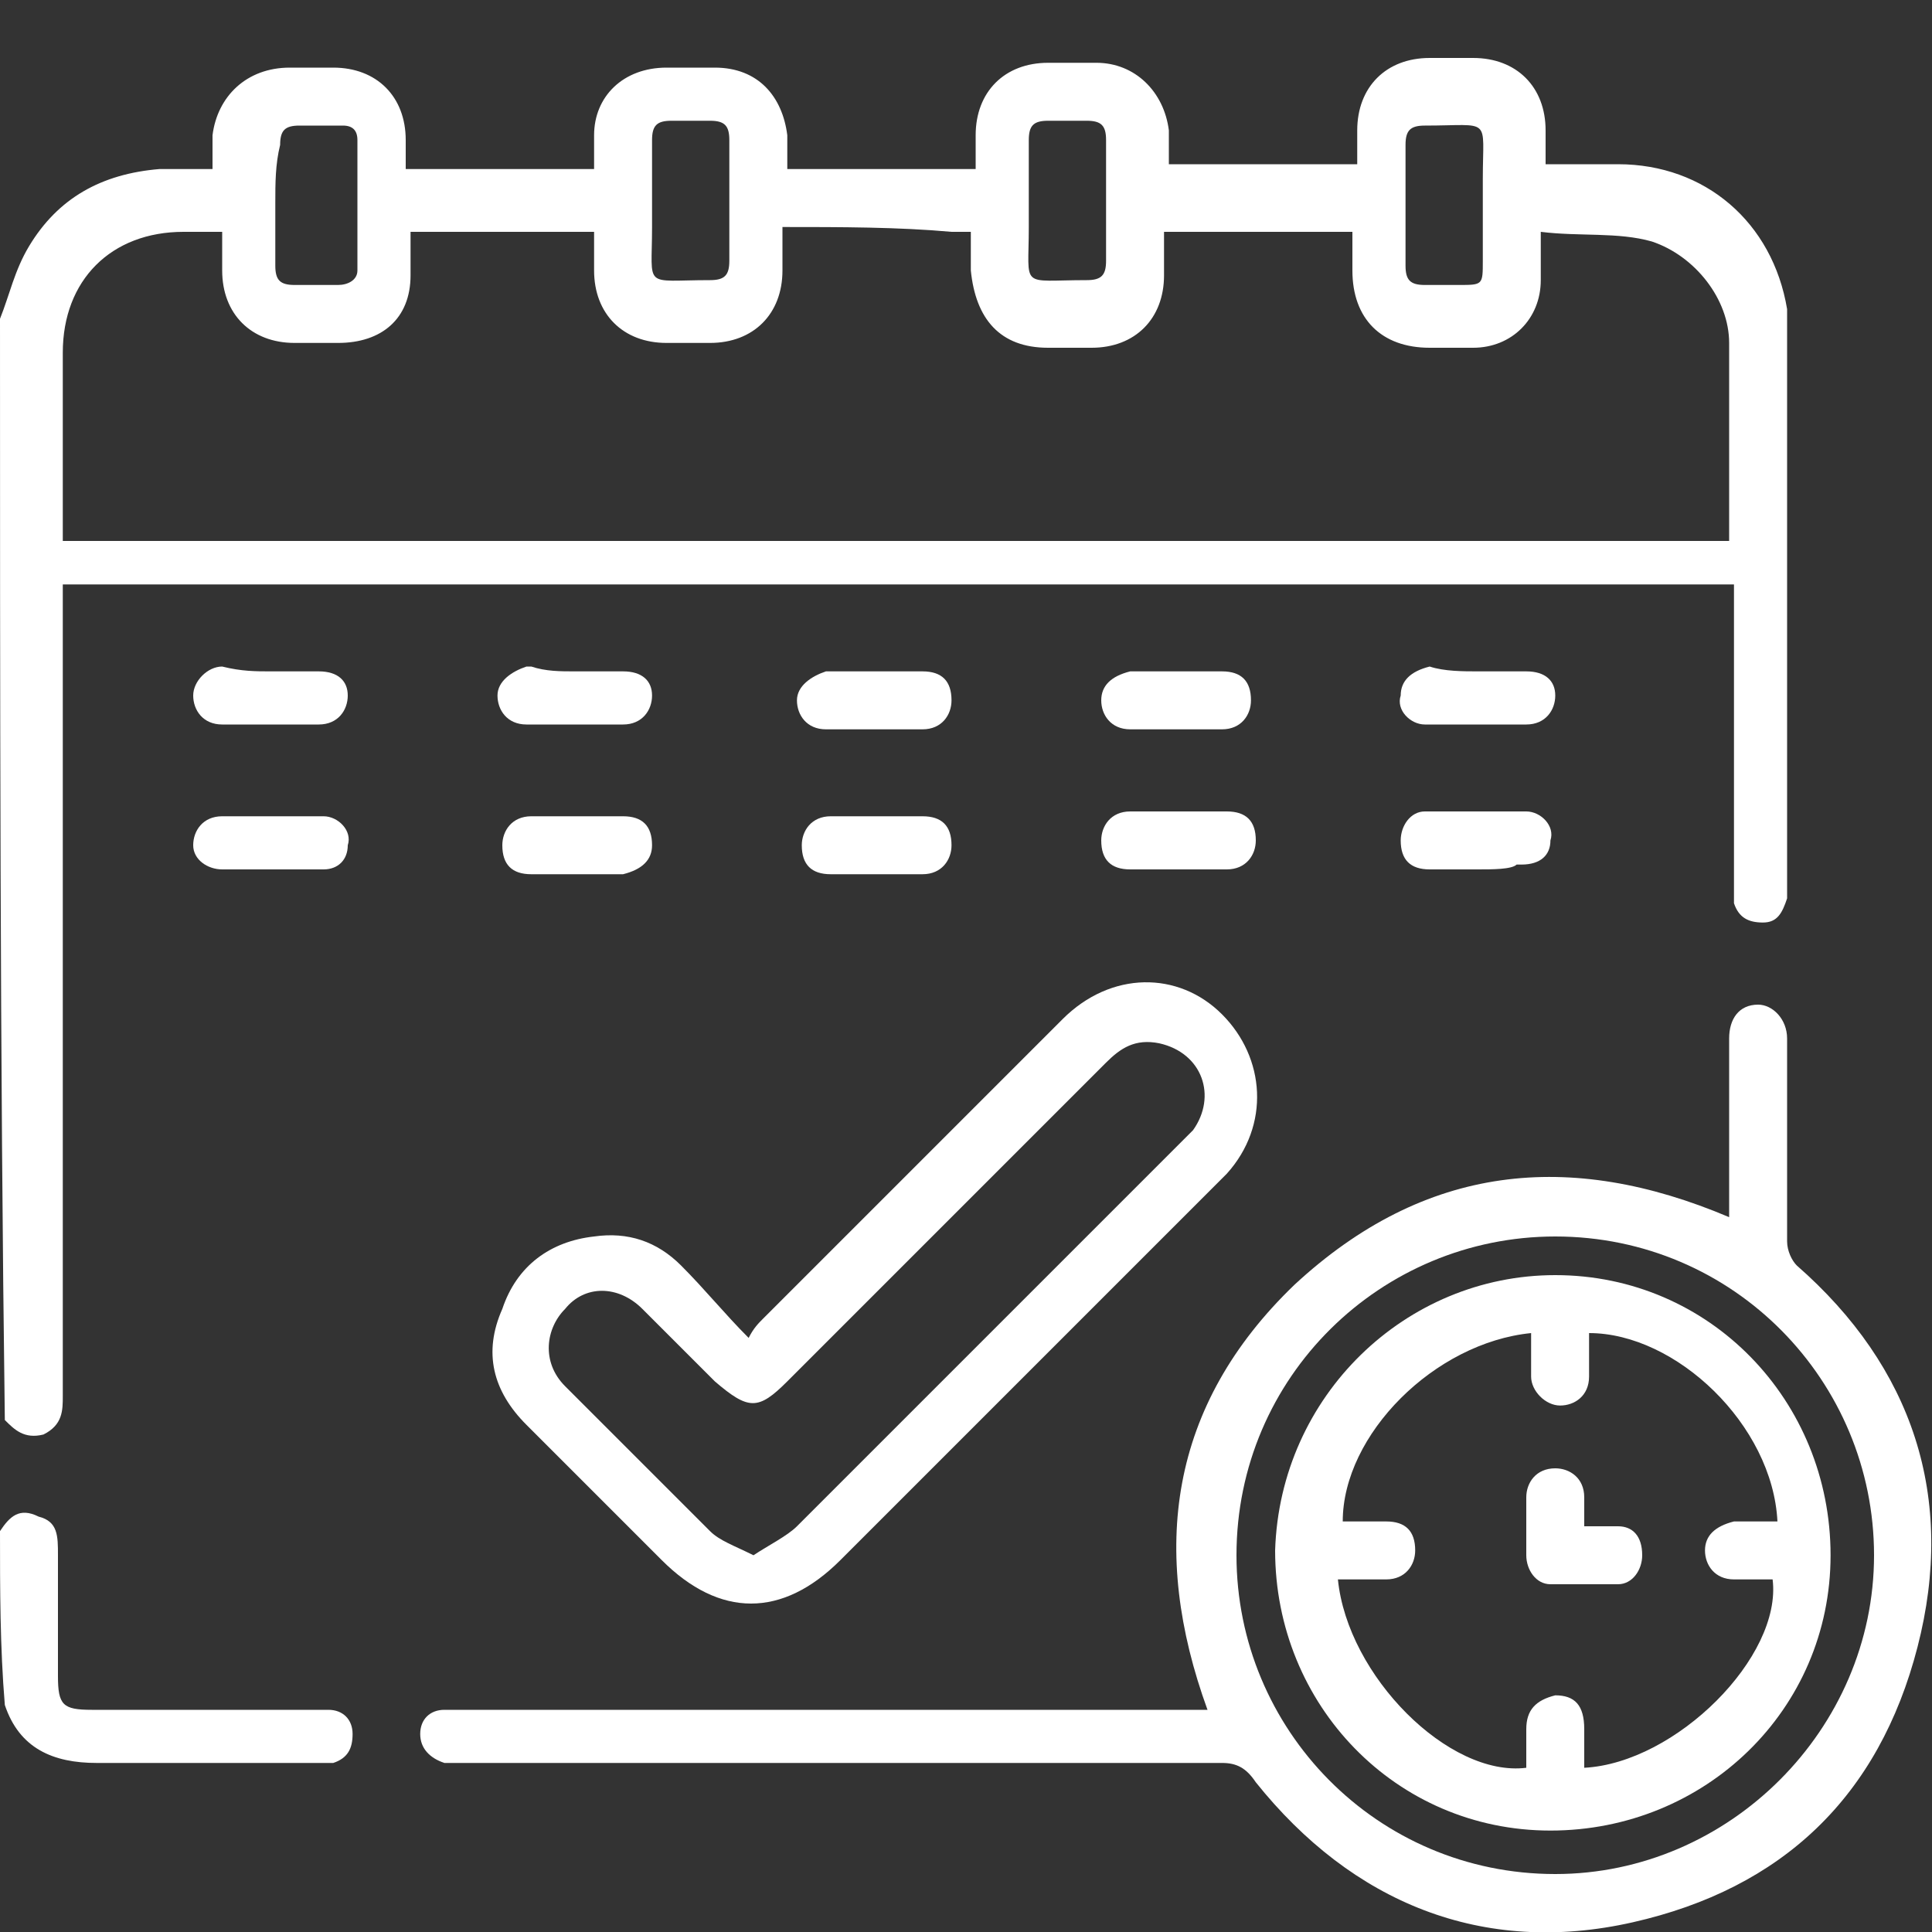
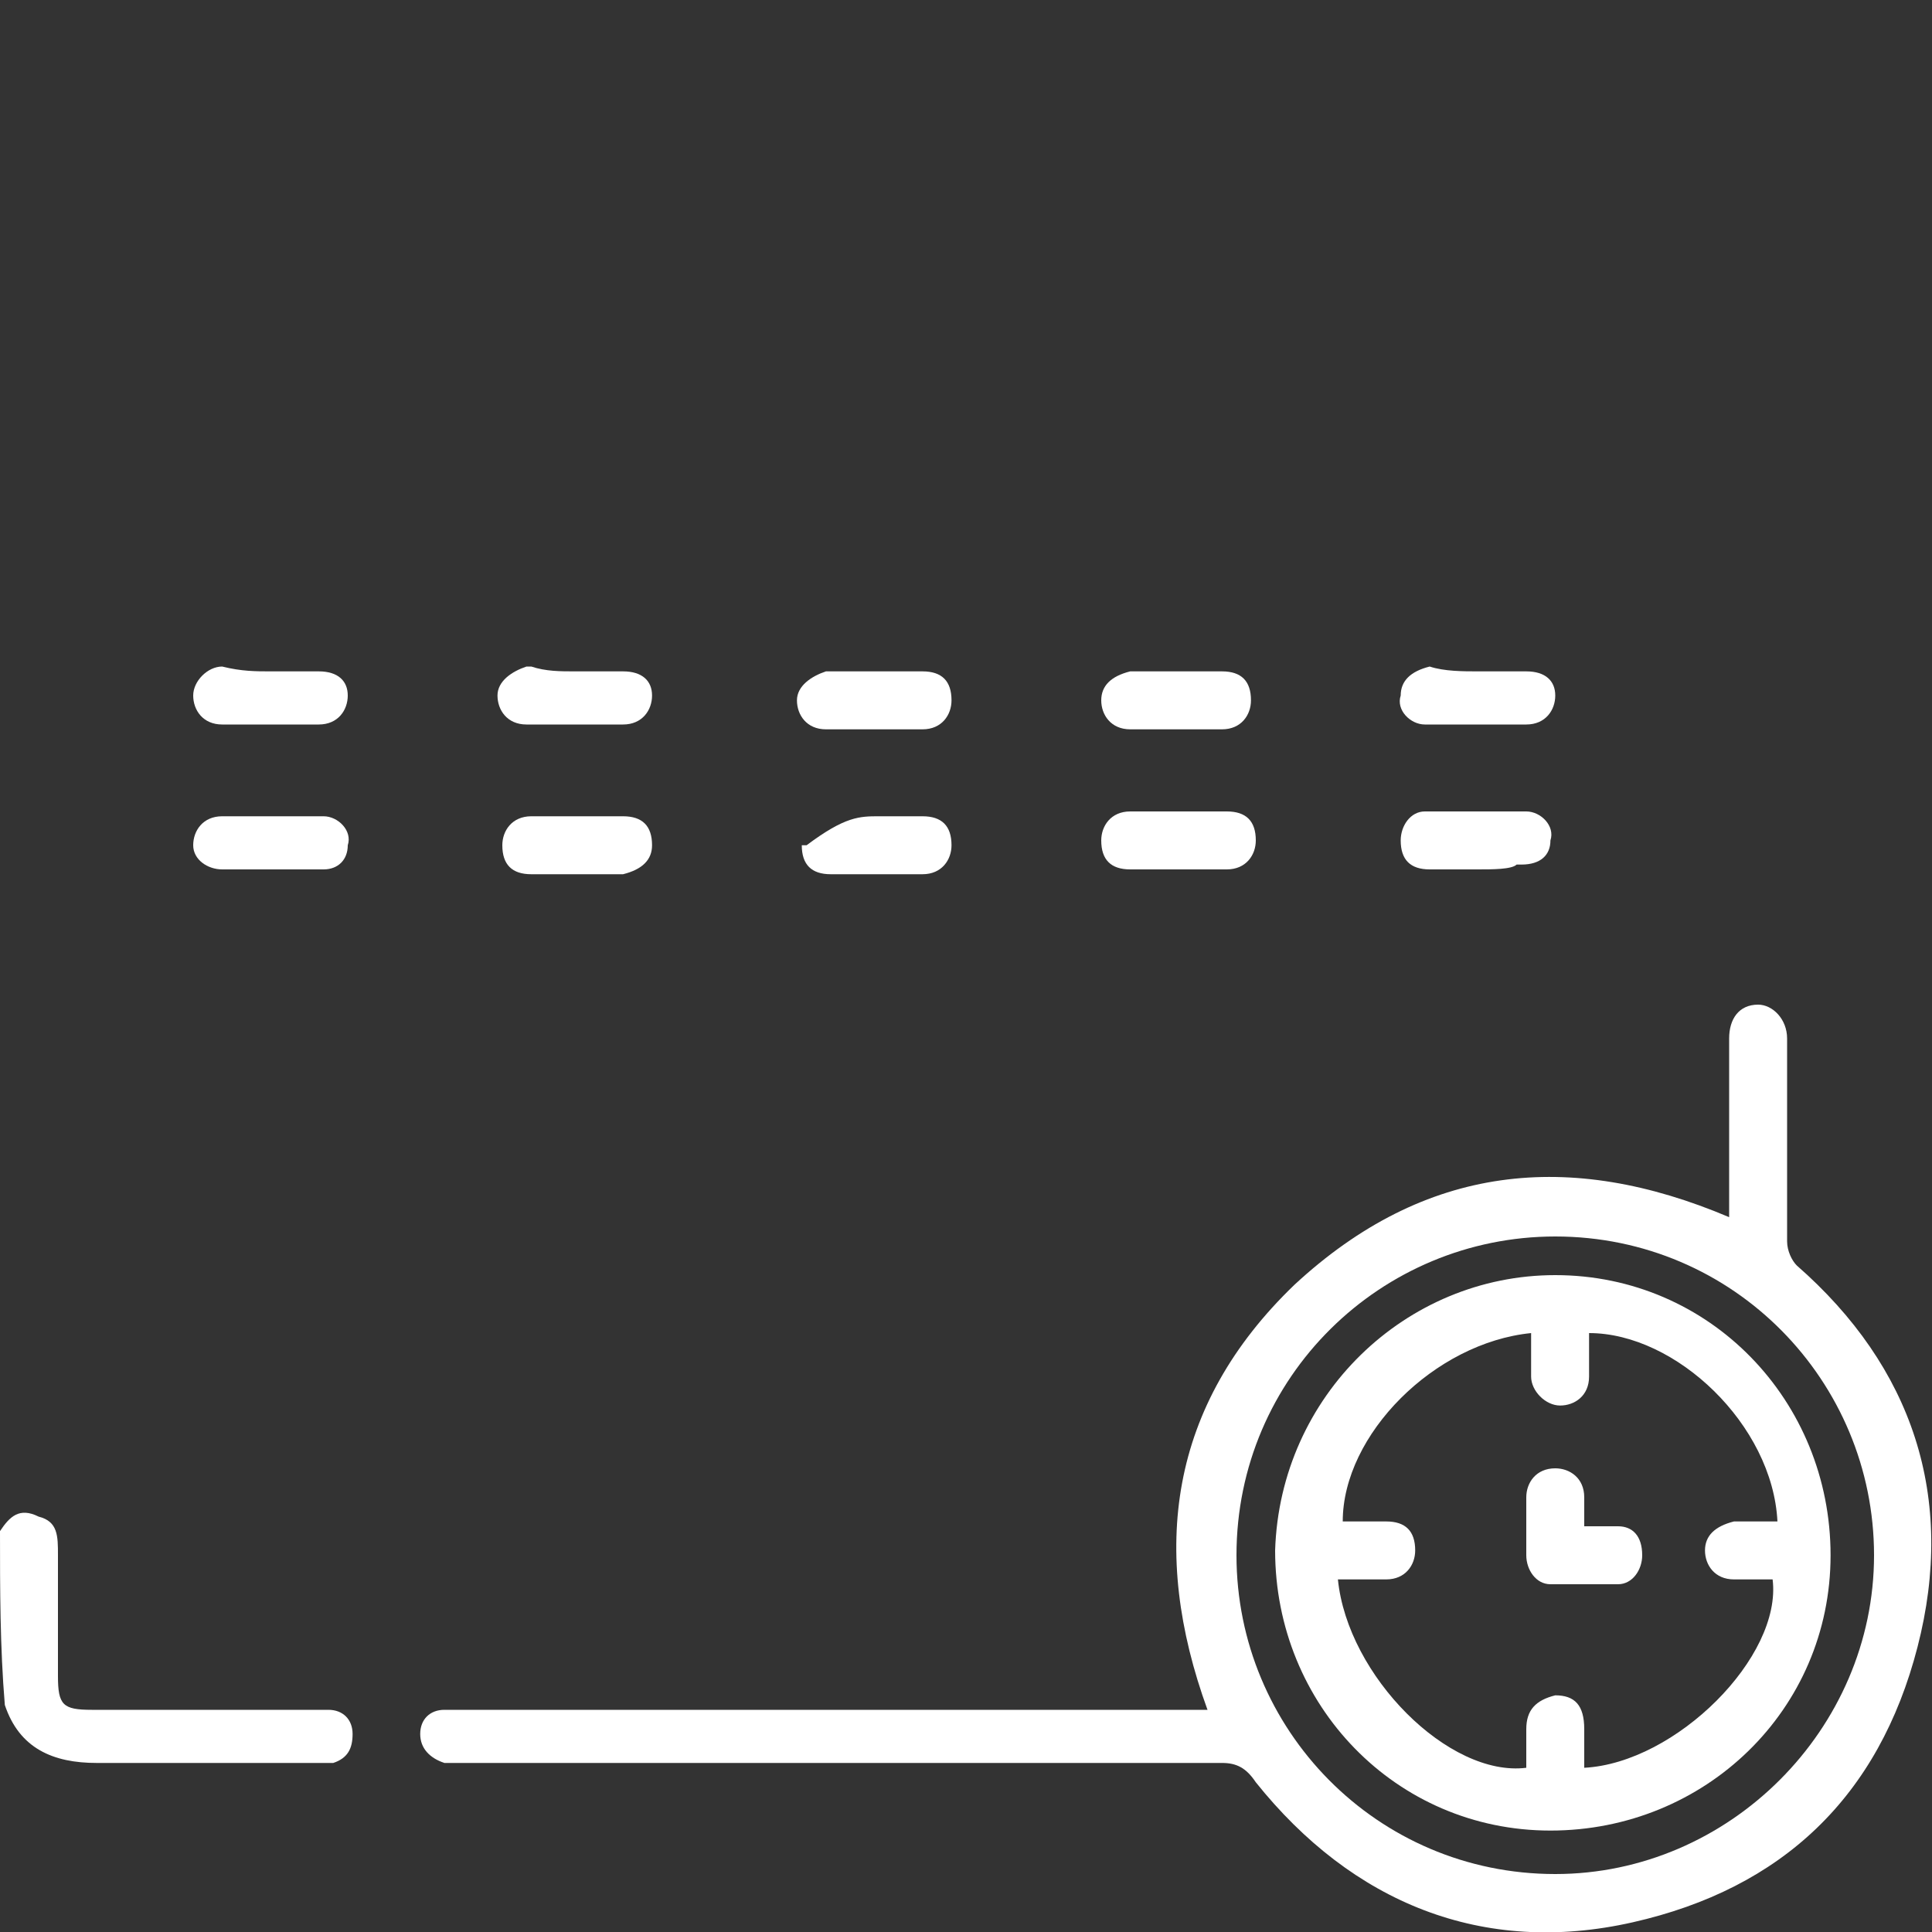
<svg xmlns="http://www.w3.org/2000/svg" version="1.1" id="Layer_1" x="0px" y="0px" viewBox="0 0 40 40" style="enable-background:new 0 0 40 40;" xml:space="preserve">
  <rect x="0" y="0" width="40" height="40" fill="#333333" stroke="none" />
  <style type="text/css">
	.st0{fill:#FFFFFF;}
</style>
  <g>
-     <path class="st0" d="M0,6.6c0.2-0.5,0.3-1,0.6-1.5c0.6-1,1.5-1.5,2.7-1.6c0.4,0,0.7,0,1.1,0c0-0.3,0-0.5,0-0.7C4.5,2,5.1,1.4,6,1.4   c0.3,0,0.6,0,0.9,0c0.9,0,1.5,0.6,1.5,1.5c0,0.2,0,0.4,0,0.6c1.3,0,2.6,0,3.9,0c0-0.2,0-0.5,0-0.7c0-0.8,0.6-1.4,1.5-1.4   c0.3,0,0.7,0,1,0c0.9,0,1.4,0.6,1.5,1.4c0,0.2,0,0.4,0,0.7c1.3,0,2.6,0,3.9,0c0-0.2,0-0.4,0-0.7c0-0.9,0.6-1.5,1.5-1.5   c0.3,0,0.7,0,1,0c0.8,0,1.4,0.6,1.5,1.4c0,0.2,0,0.4,0,0.7c1.3,0,2.6,0,3.9,0c0-0.2,0-0.4,0-0.7c0-0.9,0.6-1.5,1.5-1.5   c0.3,0,0.6,0,0.9,0c0.9,0,1.5,0.6,1.5,1.5c0,0.2,0,0.4,0,0.7c0.5,0,1,0,1.5,0c1.8,0,3.2,1.2,3.5,3c0,0.2,0,0.4,0,0.6   c0,3.8,0,7.5,0,11.3c0,0.1,0,0.2,0,0.3c-0.1,0.3-0.2,0.5-0.5,0.5S36,19,35.9,18.7c0-0.1,0-0.3,0-0.4c0-1.9,0-3.8,0-5.7   c0-0.1,0-0.3,0-0.5c-11.5,0-23,0-34.6,0c0,0.1,0,0.3,0,0.4c0,5.4,0,10.7,0,16.1c0,0.1,0,0.2,0,0.3c0,0.3,0,0.6-0.4,0.8   c-0.4,0.1-0.6-0.1-0.8-0.3C0,21.9,0,14.2,0,6.6z M16.2,4.7c0,0.3,0,0.6,0,0.9c0,0.9-0.6,1.5-1.5,1.5c-0.3,0-0.6,0-0.9,0   c-0.9,0-1.5-0.6-1.5-1.5c0-0.3,0-0.5,0-0.8c-0.7,0-1.3,0-1.9,0c-0.6,0-1.3,0-1.9,0c0,0.3,0,0.6,0,0.9c0,0.9-0.6,1.4-1.5,1.4   c-0.3,0-0.6,0-0.9,0c-0.9,0-1.5-0.6-1.5-1.5c0-0.3,0-0.5,0-0.8c-0.3,0-0.6,0-0.8,0c-1.5,0-2.5,1-2.5,2.5c0,1.2,0,2.3,0,3.5   c0,0.1,0,0.2,0,0.4c11.6,0,23.1,0,34.5,0c0-0.1,0-0.1,0-0.1c0-1.3,0-2.7,0-4c0-0.9-0.7-1.8-1.6-2.1c-0.7-0.2-1.5-0.1-2.3-0.2   c0,0.4,0,0.7,0,1c0,0.8-0.6,1.4-1.4,1.4c-0.3,0-0.6,0-0.9,0c-1,0-1.6-0.6-1.6-1.6c0-0.3,0-0.5,0-0.8c-1.2,0-2.4,0-3.6,0   c-0.1,0-0.2,0-0.3,0c0,0.3,0,0.6,0,0.9c0,0.9-0.6,1.5-1.5,1.5c-0.3,0-0.6,0-0.9,0c-1,0-1.5-0.6-1.6-1.6c0-0.3,0-0.5,0-0.8   c-0.1,0-0.2,0-0.4,0C18.6,4.7,17.4,4.7,16.2,4.7z M5.7,4.2c0,0.4,0,0.9,0,1.3c0,0.3,0.1,0.4,0.4,0.4s0.6,0,0.9,0   c0.2,0,0.4-0.1,0.4-0.3c0-0.9,0-1.8,0-2.7c0-0.2-0.1-0.3-0.3-0.3c-0.3,0-0.6,0-0.9,0S5.8,2.7,5.8,3C5.7,3.4,5.7,3.8,5.7,4.2z    M15.1,4.2c0-0.4,0-0.9,0-1.3c0-0.3-0.1-0.4-0.4-0.4c-0.3,0-0.5,0-0.8,0s-0.4,0.1-0.4,0.4c0,0.6,0,1.2,0,1.8c0,1.3-0.2,1.1,1.2,1.1   c0.3,0,0.4-0.1,0.4-0.4C15.1,5.1,15.1,4.6,15.1,4.2z M22.9,4.2c0-0.4,0-0.9,0-1.3c0-0.3-0.1-0.4-0.4-0.4s-0.5,0-0.8,0   s-0.4,0.1-0.4,0.4c0,0.6,0,1.2,0,1.8c0,1.3-0.2,1.1,1.2,1.1c0.3,0,0.4-0.1,0.4-0.4C22.9,5.1,22.9,4.6,22.9,4.2z M29.1,4.2   c0,0.4,0,0.9,0,1.3c0,0.3,0.1,0.4,0.4,0.4c0.2,0,0.5,0,0.7,0c0.5,0,0.5,0,0.5-0.5c0-0.6,0-1.1,0-1.7c0-1.3,0.2-1.1-1.2-1.1   c-0.3,0-0.4,0.1-0.4,0.4C29.1,3.4,29.1,3.8,29.1,4.2z" />
    <path class="st0" d="M0,31.7c0.2-0.3,0.4-0.5,0.8-0.3c0.4,0.1,0.4,0.4,0.4,0.8c0,0.8,0,1.6,0,2.5c0,0.6,0.1,0.7,0.7,0.7   c1.5,0,3,0,4.5,0c0.1,0,0.3,0,0.4,0c0.3,0,0.5,0.2,0.5,0.5s-0.1,0.5-0.4,0.6c-0.1,0-0.3,0-0.5,0c-1.5,0-3,0-4.4,0   c-0.9,0-1.6-0.3-1.9-1.2C0,34.1,0,32.9,0,31.7z" />
    <path class="st0" d="M35.8,25.2c0-0.2,0-0.3,0-0.4c0-1.1,0-2.2,0-3.3c0-0.4,0.2-0.7,0.6-0.7c0.3,0,0.6,0.3,0.6,0.7   c0,1.4,0,2.8,0,4.2c0,0.2,0.1,0.4,0.2,0.5c2.4,2.1,3.3,4.8,2.5,7.9c-0.8,3.1-2.8,5-5.9,5.7S28,39.4,26,36.9   c-0.2-0.3-0.4-0.4-0.7-0.4c-5.2,0-10.4,0-15.6,0c-0.2,0-0.3,0-0.5,0c-0.3-0.1-0.5-0.3-0.5-0.6s0.2-0.5,0.5-0.5c0.1,0,0.3,0,0.4,0   c5,0,9.9,0,14.9,0c0.2,0,0.3,0,0.5,0c-1.2-3.3-0.8-6.3,1.8-8.8C29.5,24.1,32.5,23.8,35.8,25.2z M38.8,32.2c0-3.6-2.9-6.6-6.6-6.6   c-3.6,0-6.6,2.9-6.6,6.6c0,3.6,2.9,6.6,6.6,6.6C35.8,38.8,38.8,35.8,38.8,32.2z" />
-     <path class="st0" d="M15.5,27.7c0.1-0.2,0.2-0.3,0.3-0.4c2.1-2.1,4.1-4.1,6.2-6.2c1-1,2.4-1,3.3-0.1s1,2.3,0.1,3.3   c-0.5,0.5-1,1-1.5,1.5c-2.2,2.2-4.4,4.4-6.5,6.5c-1.2,1.2-2.5,1.2-3.7,0c-0.9-0.9-1.9-1.9-2.8-2.8c-0.7-0.7-0.9-1.5-0.5-2.4   c0.3-0.9,1-1.4,1.9-1.5c0.7-0.1,1.3,0.1,1.8,0.6C14.6,26.7,15,27.2,15.5,27.7z M15.6,32.2c0.3-0.2,0.7-0.4,0.9-0.6   c2.6-2.6,5.3-5.3,7.9-7.9c0.1-0.1,0.2-0.2,0.3-0.3c0.5-0.7,0.2-1.6-0.7-1.8c-0.5-0.1-0.8,0.1-1.1,0.4c-2.2,2.2-4.4,4.4-6.6,6.6   c-0.6,0.6-0.8,0.6-1.5,0c-0.5-0.5-1-1-1.5-1.5s-1.2-0.5-1.6,0c-0.4,0.4-0.5,1.1,0,1.6c1,1,2,2,3,3C14.9,31.9,15.2,32,15.6,32.2z" />
    <path class="st0" d="M5.6,13.9c0.3,0,0.6,0,1,0s0.6,0.2,0.6,0.5S7,15,6.6,15c-0.7,0-1.4,0-2,0C4.2,15,4,14.7,4,14.4   s0.3-0.6,0.6-0.6C5,13.9,5.3,13.9,5.6,13.9z" />
    <path class="st0" d="M11.9,13.9c0.3,0,0.7,0,1,0c0.4,0,0.6,0.2,0.6,0.5S13.3,15,12.9,15c-0.7,0-1.4,0-2,0c-0.4,0-0.6-0.3-0.6-0.6   s0.3-0.5,0.6-0.6H11C11.3,13.9,11.6,13.9,11.9,13.9L11.9,13.9z" />
    <path class="st0" d="M18.1,13.9c0.3,0,0.6,0,1,0s0.6,0.2,0.6,0.6c0,0.3-0.2,0.6-0.6,0.6c-0.7,0-1.4,0-2,0c-0.4,0-0.6-0.3-0.6-0.6   s0.3-0.5,0.6-0.6C17.5,13.9,17.8,13.9,18.1,13.9z" />
    <path class="st0" d="M30.6,13.9c0.3,0,0.7,0,1,0c0.4,0,0.6,0.2,0.6,0.5S32,15,31.6,15c-0.7,0-1.4,0-2.1,0c-0.3,0-0.6-0.3-0.5-0.6   c0-0.3,0.2-0.5,0.6-0.6C29.9,13.9,30.3,13.9,30.6,13.9z" />
    <path class="st0" d="M24.4,15.1c-0.3,0-0.6,0-1,0s-0.6-0.3-0.6-0.6s0.2-0.5,0.6-0.6c0.6,0,1.3,0,1.9,0c0.4,0,0.6,0.2,0.6,0.6   c0,0.3-0.2,0.6-0.6,0.6h-0.1C25,15.1,24.7,15.1,24.4,15.1z" />
    <path class="st0" d="M11.9,16.9c0.3,0,0.6,0,1,0s0.6,0.2,0.6,0.6c0,0.3-0.2,0.5-0.6,0.6c-0.6,0-1.3,0-1.9,0c-0.4,0-0.6-0.2-0.6-0.6   c0-0.3,0.2-0.6,0.6-0.6C11.2,16.9,11.5,16.9,11.9,16.9z" />
    <path class="st0" d="M24.4,18c-0.3,0-0.7,0-1,0c-0.4,0-0.6-0.2-0.6-0.6c0-0.3,0.2-0.6,0.6-0.6c0.7,0,1.3,0,2,0   c0.4,0,0.6,0.2,0.6,0.6c0,0.3-0.2,0.6-0.6,0.6S24.7,18,24.4,18L24.4,18z" />
    <path class="st0" d="M30.6,18c-0.3,0-0.6,0-1,0S29,17.8,29,17.4c0-0.3,0.2-0.6,0.5-0.6c0.7,0,1.4,0,2.1,0c0.3,0,0.6,0.3,0.5,0.6   c0,0.3-0.2,0.5-0.6,0.5h-0.1C31.3,18,30.9,18,30.6,18L30.6,18z" />
    <path class="st0" d="M5.6,18c-0.3,0-0.6,0-1,0C4.3,18,4,17.8,4,17.5s0.2-0.6,0.6-0.6c0.7,0,1.4,0,2.1,0c0.3,0,0.6,0.3,0.5,0.6   C7.2,17.8,7,18,6.7,18C6.3,18,5.9,18,5.6,18L5.6,18z" />
-     <path class="st0" d="M18.2,16.9c0.3,0,0.6,0,0.9,0c0.4,0,0.6,0.2,0.6,0.6c0,0.3-0.2,0.6-0.6,0.6c-0.6,0-1.3,0-1.9,0   c-0.4,0-0.6-0.2-0.6-0.6c0-0.3,0.2-0.6,0.6-0.6h0.1C17.5,16.9,17.8,16.9,18.2,16.9L18.2,16.9z" />
+     <path class="st0" d="M18.2,16.9c0.3,0,0.6,0,0.9,0c0.4,0,0.6,0.2,0.6,0.6c0,0.3-0.2,0.6-0.6,0.6c-0.6,0-1.3,0-1.9,0   c-0.4,0-0.6-0.2-0.6-0.6h0.1C17.5,16.9,17.8,16.9,18.2,16.9L18.2,16.9z" />
    <path class="st0" d="M32.2,26.4c3.2,0,5.7,2.6,5.7,5.8s-2.6,5.7-5.8,5.7s-5.7-2.6-5.7-5.8C26.5,28.9,29.1,26.4,32.2,26.4z    M27.7,32.7c0.2,2,2.3,4.1,3.9,3.9c0-0.3,0-0.5,0-0.8c0-0.4,0.2-0.6,0.6-0.7c0.4,0,0.6,0.2,0.6,0.7c0,0.3,0,0.6,0,0.8   c1.9-0.1,4.1-2.3,3.9-3.9c-0.1,0-0.3,0-0.4,0c-0.1,0-0.3,0-0.4,0c-0.4,0-0.6-0.3-0.6-0.6s0.2-0.5,0.6-0.6c0.3,0,0.6,0,0.9,0   c-0.1-2-2.1-3.9-3.9-3.9c0,0.1,0,0.3,0,0.4c0,0.2,0,0.3,0,0.5c0,0.4-0.3,0.6-0.6,0.6s-0.6-0.3-0.6-0.6c0-0.3,0-0.6,0-0.9   c-2,0.2-3.9,2.1-3.9,3.9c0.1,0,0.3,0,0.4,0c0.2,0,0.3,0,0.5,0c0.4,0,0.6,0.2,0.6,0.6c0,0.3-0.2,0.6-0.6,0.6S28,32.7,27.7,32.7z" />
    <path class="st0" d="M32.8,31.6c0.3,0,0.5,0,0.7,0c0.3,0,0.5,0.2,0.5,0.6c0,0.3-0.2,0.6-0.5,0.6c-0.5,0-1,0-1.4,0   c-0.3,0-0.5-0.3-0.5-0.6c0-0.4,0-0.8,0-1.2c0-0.3,0.2-0.6,0.6-0.6c0.3,0,0.6,0.2,0.6,0.6C32.8,31.1,32.8,31.3,32.8,31.6z" />
  </g>
</svg>